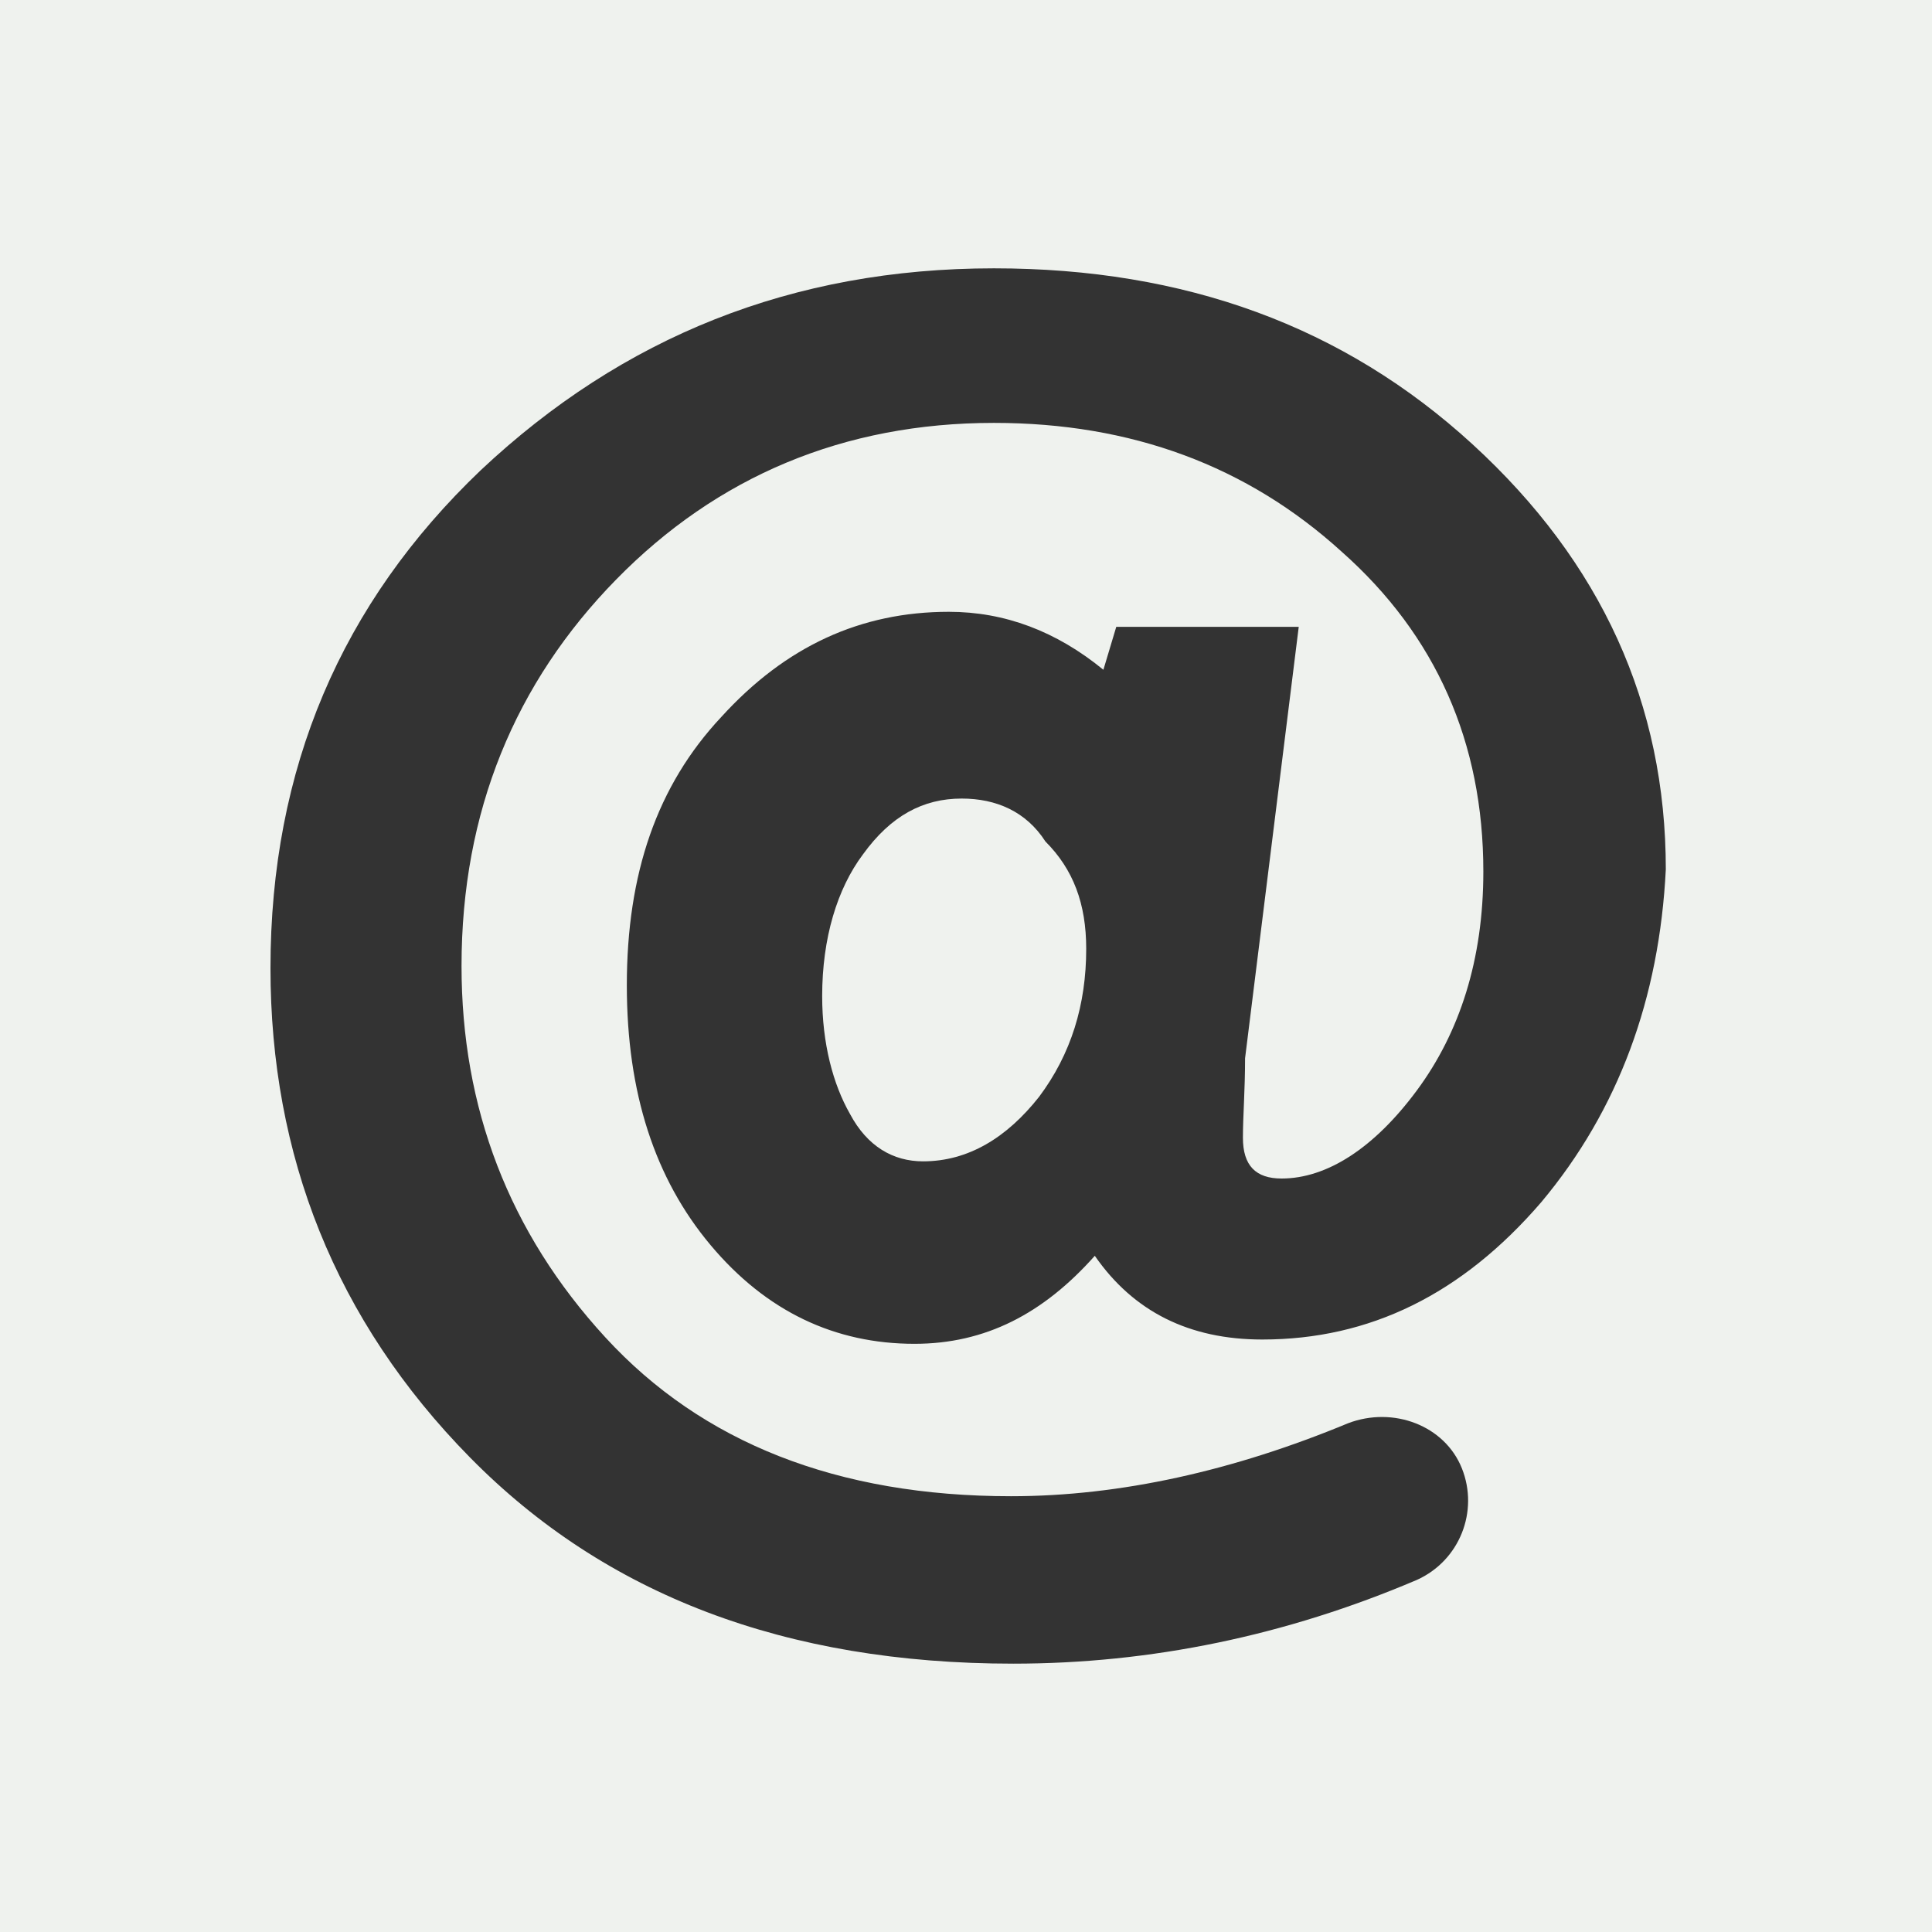
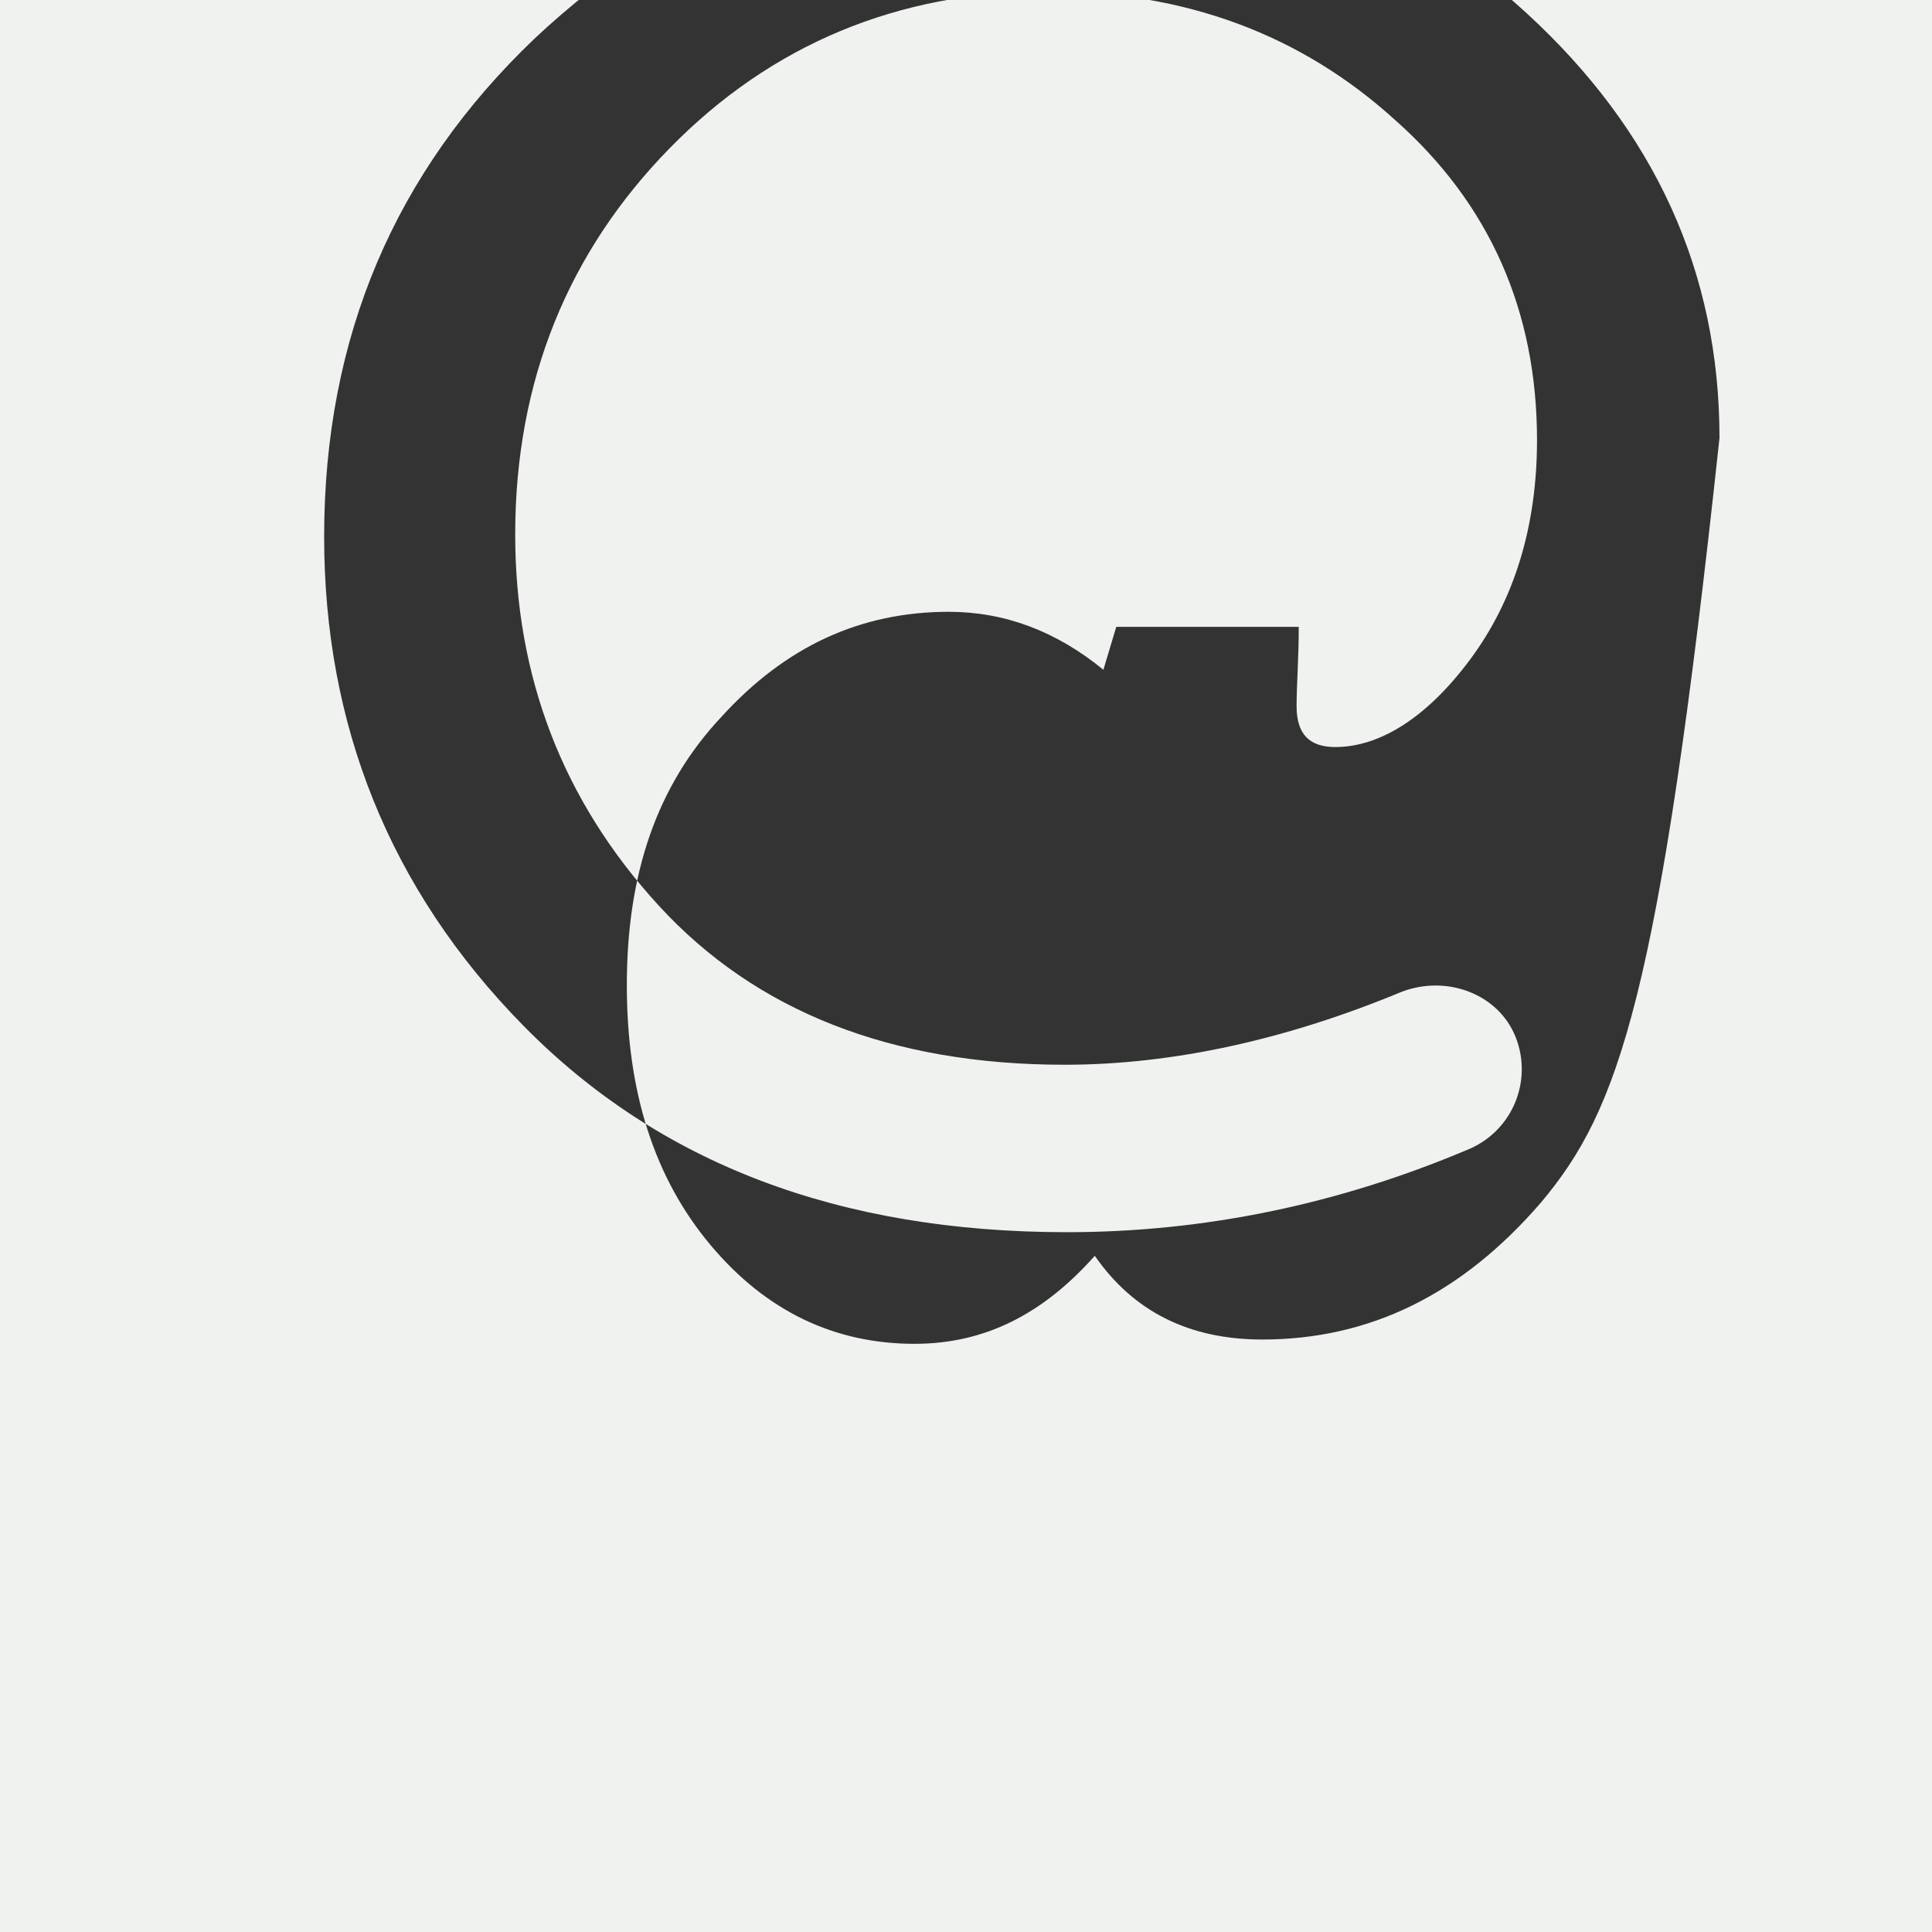
<svg xmlns="http://www.w3.org/2000/svg" version="1.1" id="Capa_1" x="0px" y="0px" viewBox="0 0 90 90" style="enable-background:new 0 0 90 90;" xml:space="preserve">
  <rect x="0" y="0" width="90" height="90" fill="#333333" stroke="none" />
  <style type="text/css">
	.st0{fill:#EFF2EE;}
</style>
  <g>
-     <path class="st0" d="M44.8,37.2c-1.8,0-3.3,0.8-4.6,2.6c-1.2,1.6-1.9,3.9-1.9,6.6c0,2.2,0.5,4.1,1.3,5.5c0.8,1.5,2,2.2,3.4,2.2   c2.1,0,3.9-1.1,5.4-3c1.5-2,2.2-4.3,2.2-6.9c0-2.1-0.6-3.7-1.9-5C47.8,37.8,46.4,37.2,44.8,37.2z" />
-     <path class="st0" d="M0,0v90h90V0H0z M71.8,56c-3.7,4.3-8,6.4-13,6.4c-3.4,0-6-1.3-7.8-3.9c-2.4,2.7-5.1,4.1-8.4,4.1   c-3.7,0-6.9-1.5-9.5-4.6s-3.9-7.1-3.9-12.1c0-5.2,1.4-9.3,4.4-12.5c3-3.3,6.5-4.9,10.6-4.9c2.6,0,5,0.9,7.2,2.7l0.6-2h8.5L58,49.3   c0,1.5-0.1,2.7-0.1,3.7c0,1.3,0.6,1.9,1.8,1.9c2.1,0,4.3-1.4,6.3-4.1c2-2.7,3.1-6.1,3.1-10.2c0-6-2.2-11-6.6-14.9   c-4.4-4-9.8-6-16.2-6c-7,0-12.9,2.5-17.6,7.3s-7.2,10.8-7.2,18c0,6.6,2.2,12.4,6.7,17.3s10.8,7.4,18.9,7.4c5.1,0,10.4-1.2,15.7-3.4   c2.1-0.8,4.5,0.1,5.3,2.1c0.8,2-0.1,4.3-2.1,5.2c-6.1,2.6-12.4,3.9-18.8,3.9c-10.6,0-19-3.2-25.3-9.6s-9.3-14.1-9.3-22.8   c0-9.3,3.3-17,9.8-23.2c6.6-6.2,14.5-9.4,23.9-9.4c8.9,0,16.3,2.7,22.3,8.2s9,12.1,9,19.8C77.3,46.5,75.4,51.7,71.8,56z" />
+     <path class="st0" d="M0,0v90h90V0H0z M71.8,56c-3.7,4.3-8,6.4-13,6.4c-3.4,0-6-1.3-7.8-3.9c-2.4,2.7-5.1,4.1-8.4,4.1   c-3.7,0-6.9-1.5-9.5-4.6s-3.9-7.1-3.9-12.1c0-5.2,1.4-9.3,4.4-12.5c3-3.3,6.5-4.9,10.6-4.9c2.6,0,5,0.9,7.2,2.7l0.6-2h8.5c0,1.5-0.1,2.7-0.1,3.7c0,1.3,0.6,1.9,1.8,1.9c2.1,0,4.3-1.4,6.3-4.1c2-2.7,3.1-6.1,3.1-10.2c0-6-2.2-11-6.6-14.9   c-4.4-4-9.8-6-16.2-6c-7,0-12.9,2.5-17.6,7.3s-7.2,10.8-7.2,18c0,6.6,2.2,12.4,6.7,17.3s10.8,7.4,18.9,7.4c5.1,0,10.4-1.2,15.7-3.4   c2.1-0.8,4.5,0.1,5.3,2.1c0.8,2-0.1,4.3-2.1,5.2c-6.1,2.6-12.4,3.9-18.8,3.9c-10.6,0-19-3.2-25.3-9.6s-9.3-14.1-9.3-22.8   c0-9.3,3.3-17,9.8-23.2c6.6-6.2,14.5-9.4,23.9-9.4c8.9,0,16.3,2.7,22.3,8.2s9,12.1,9,19.8C77.3,46.5,75.4,51.7,71.8,56z" />
  </g>
</svg>